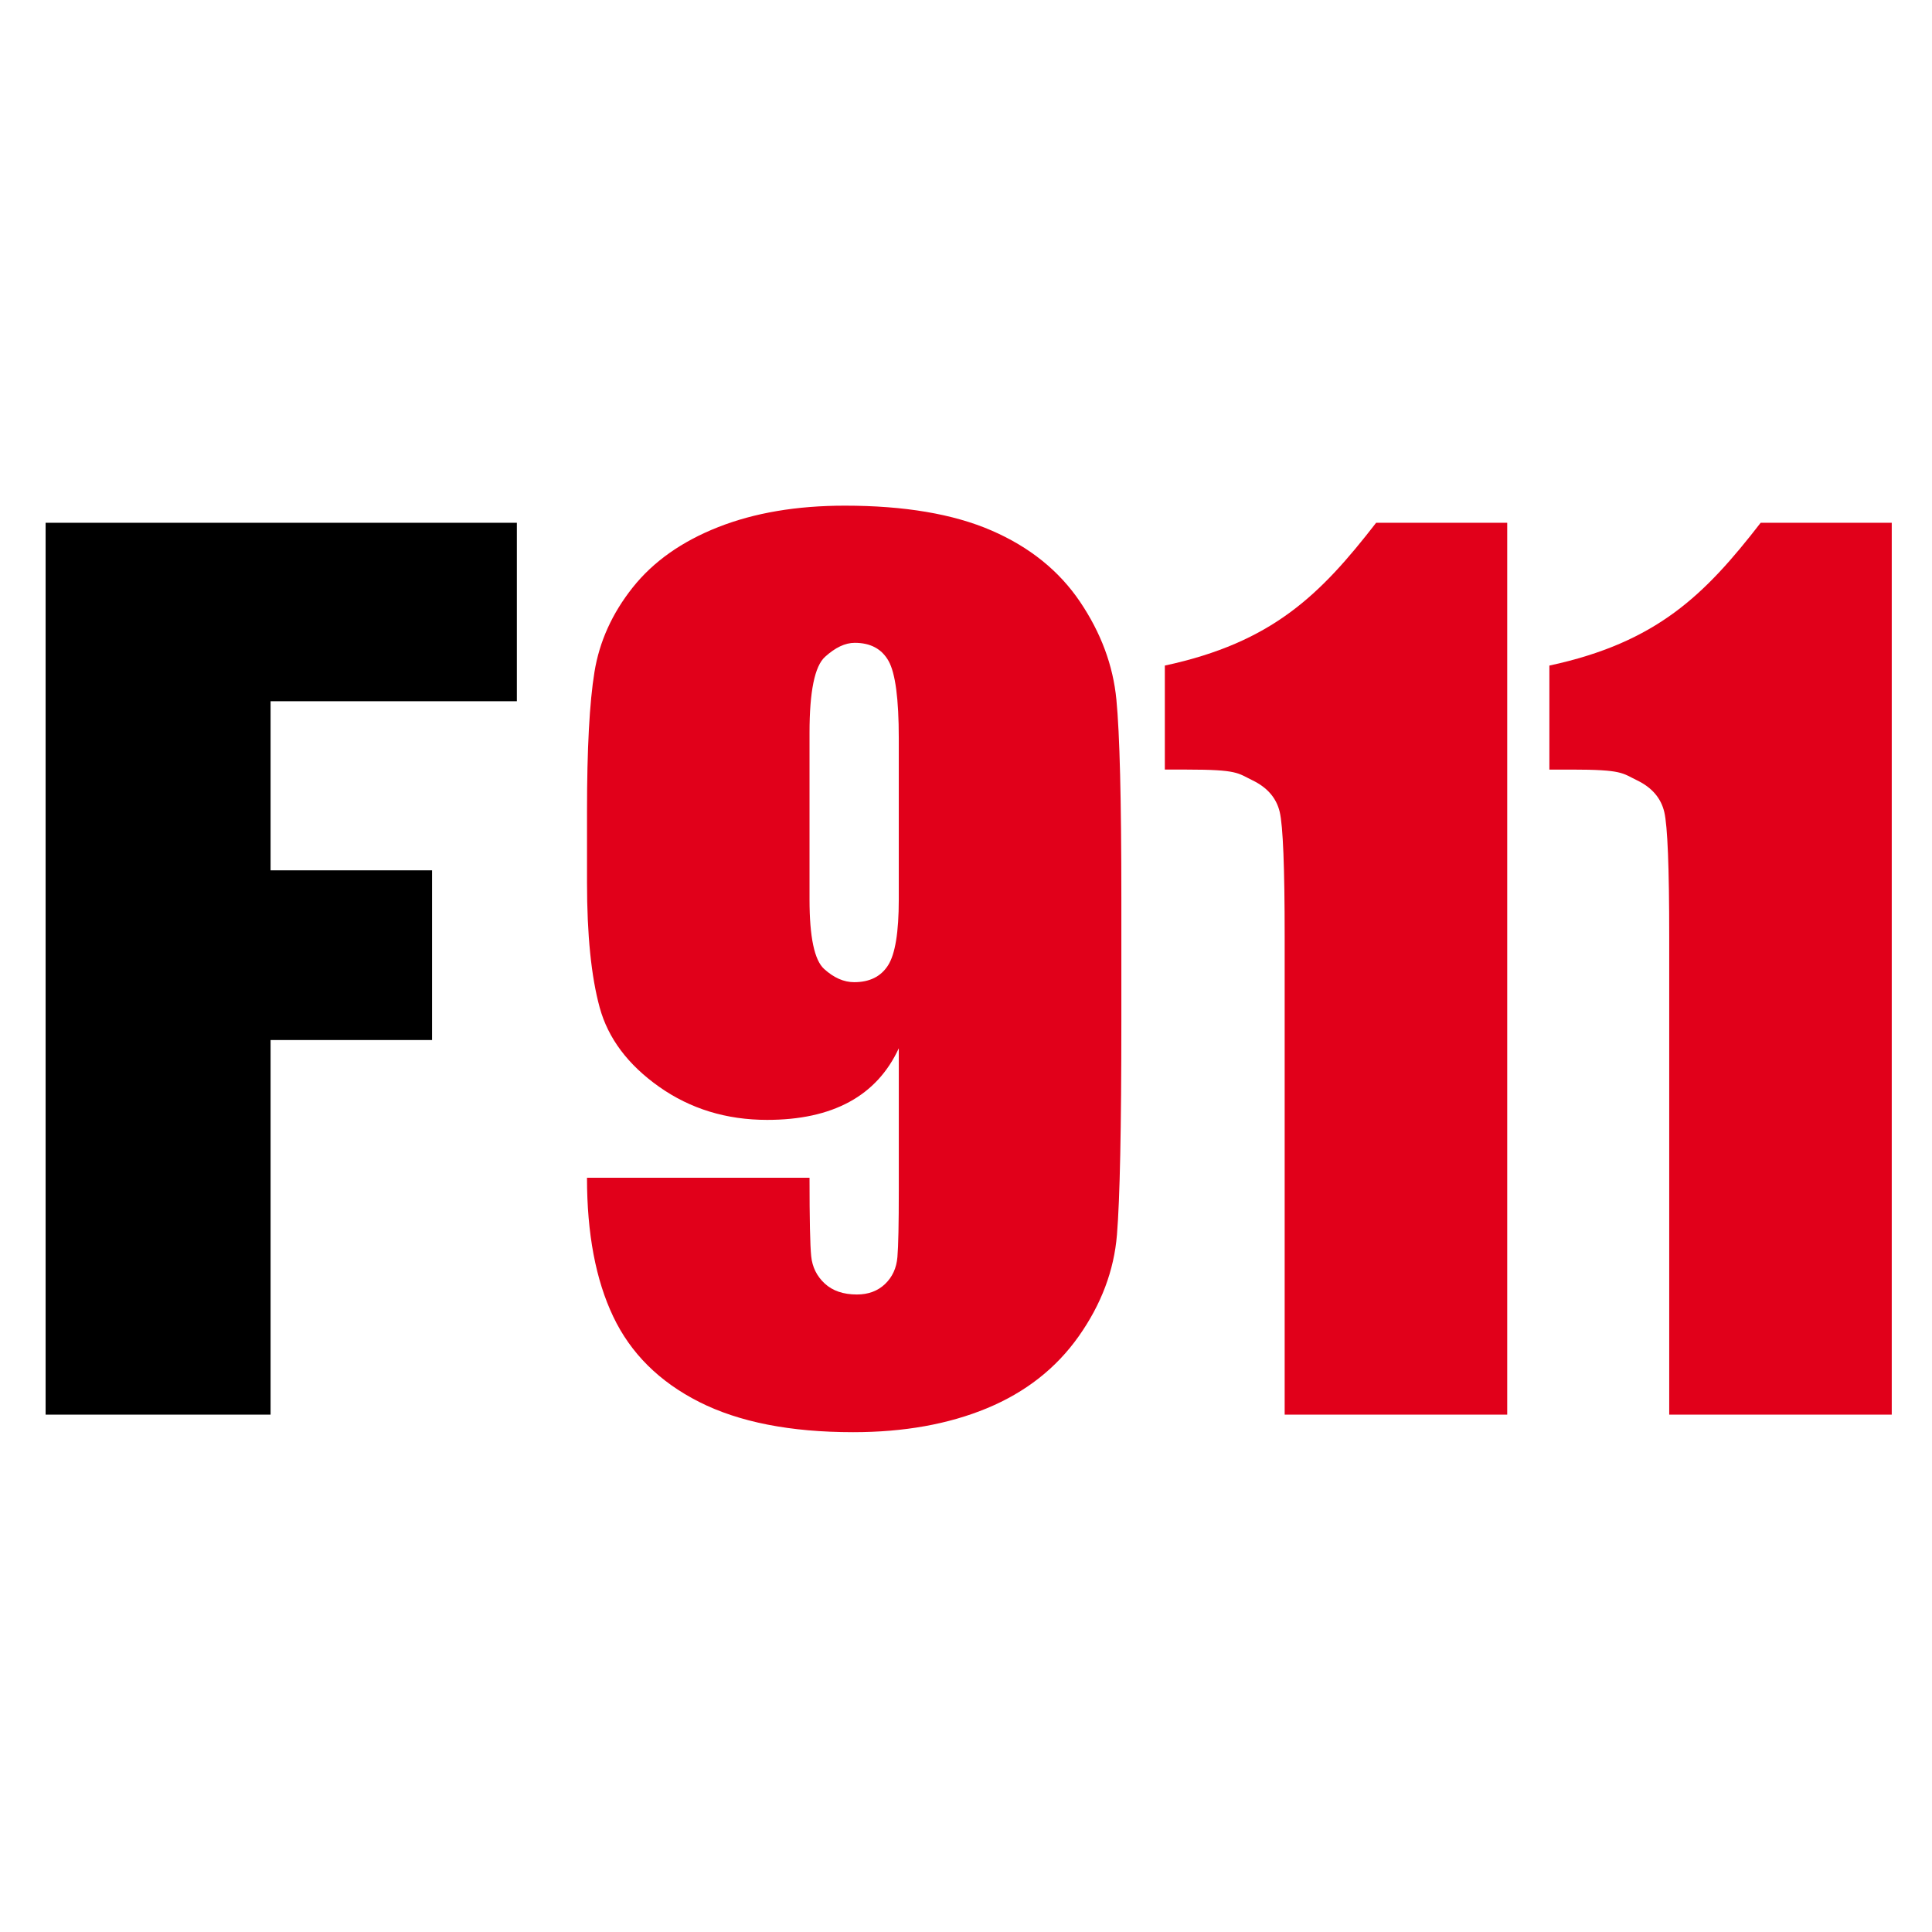
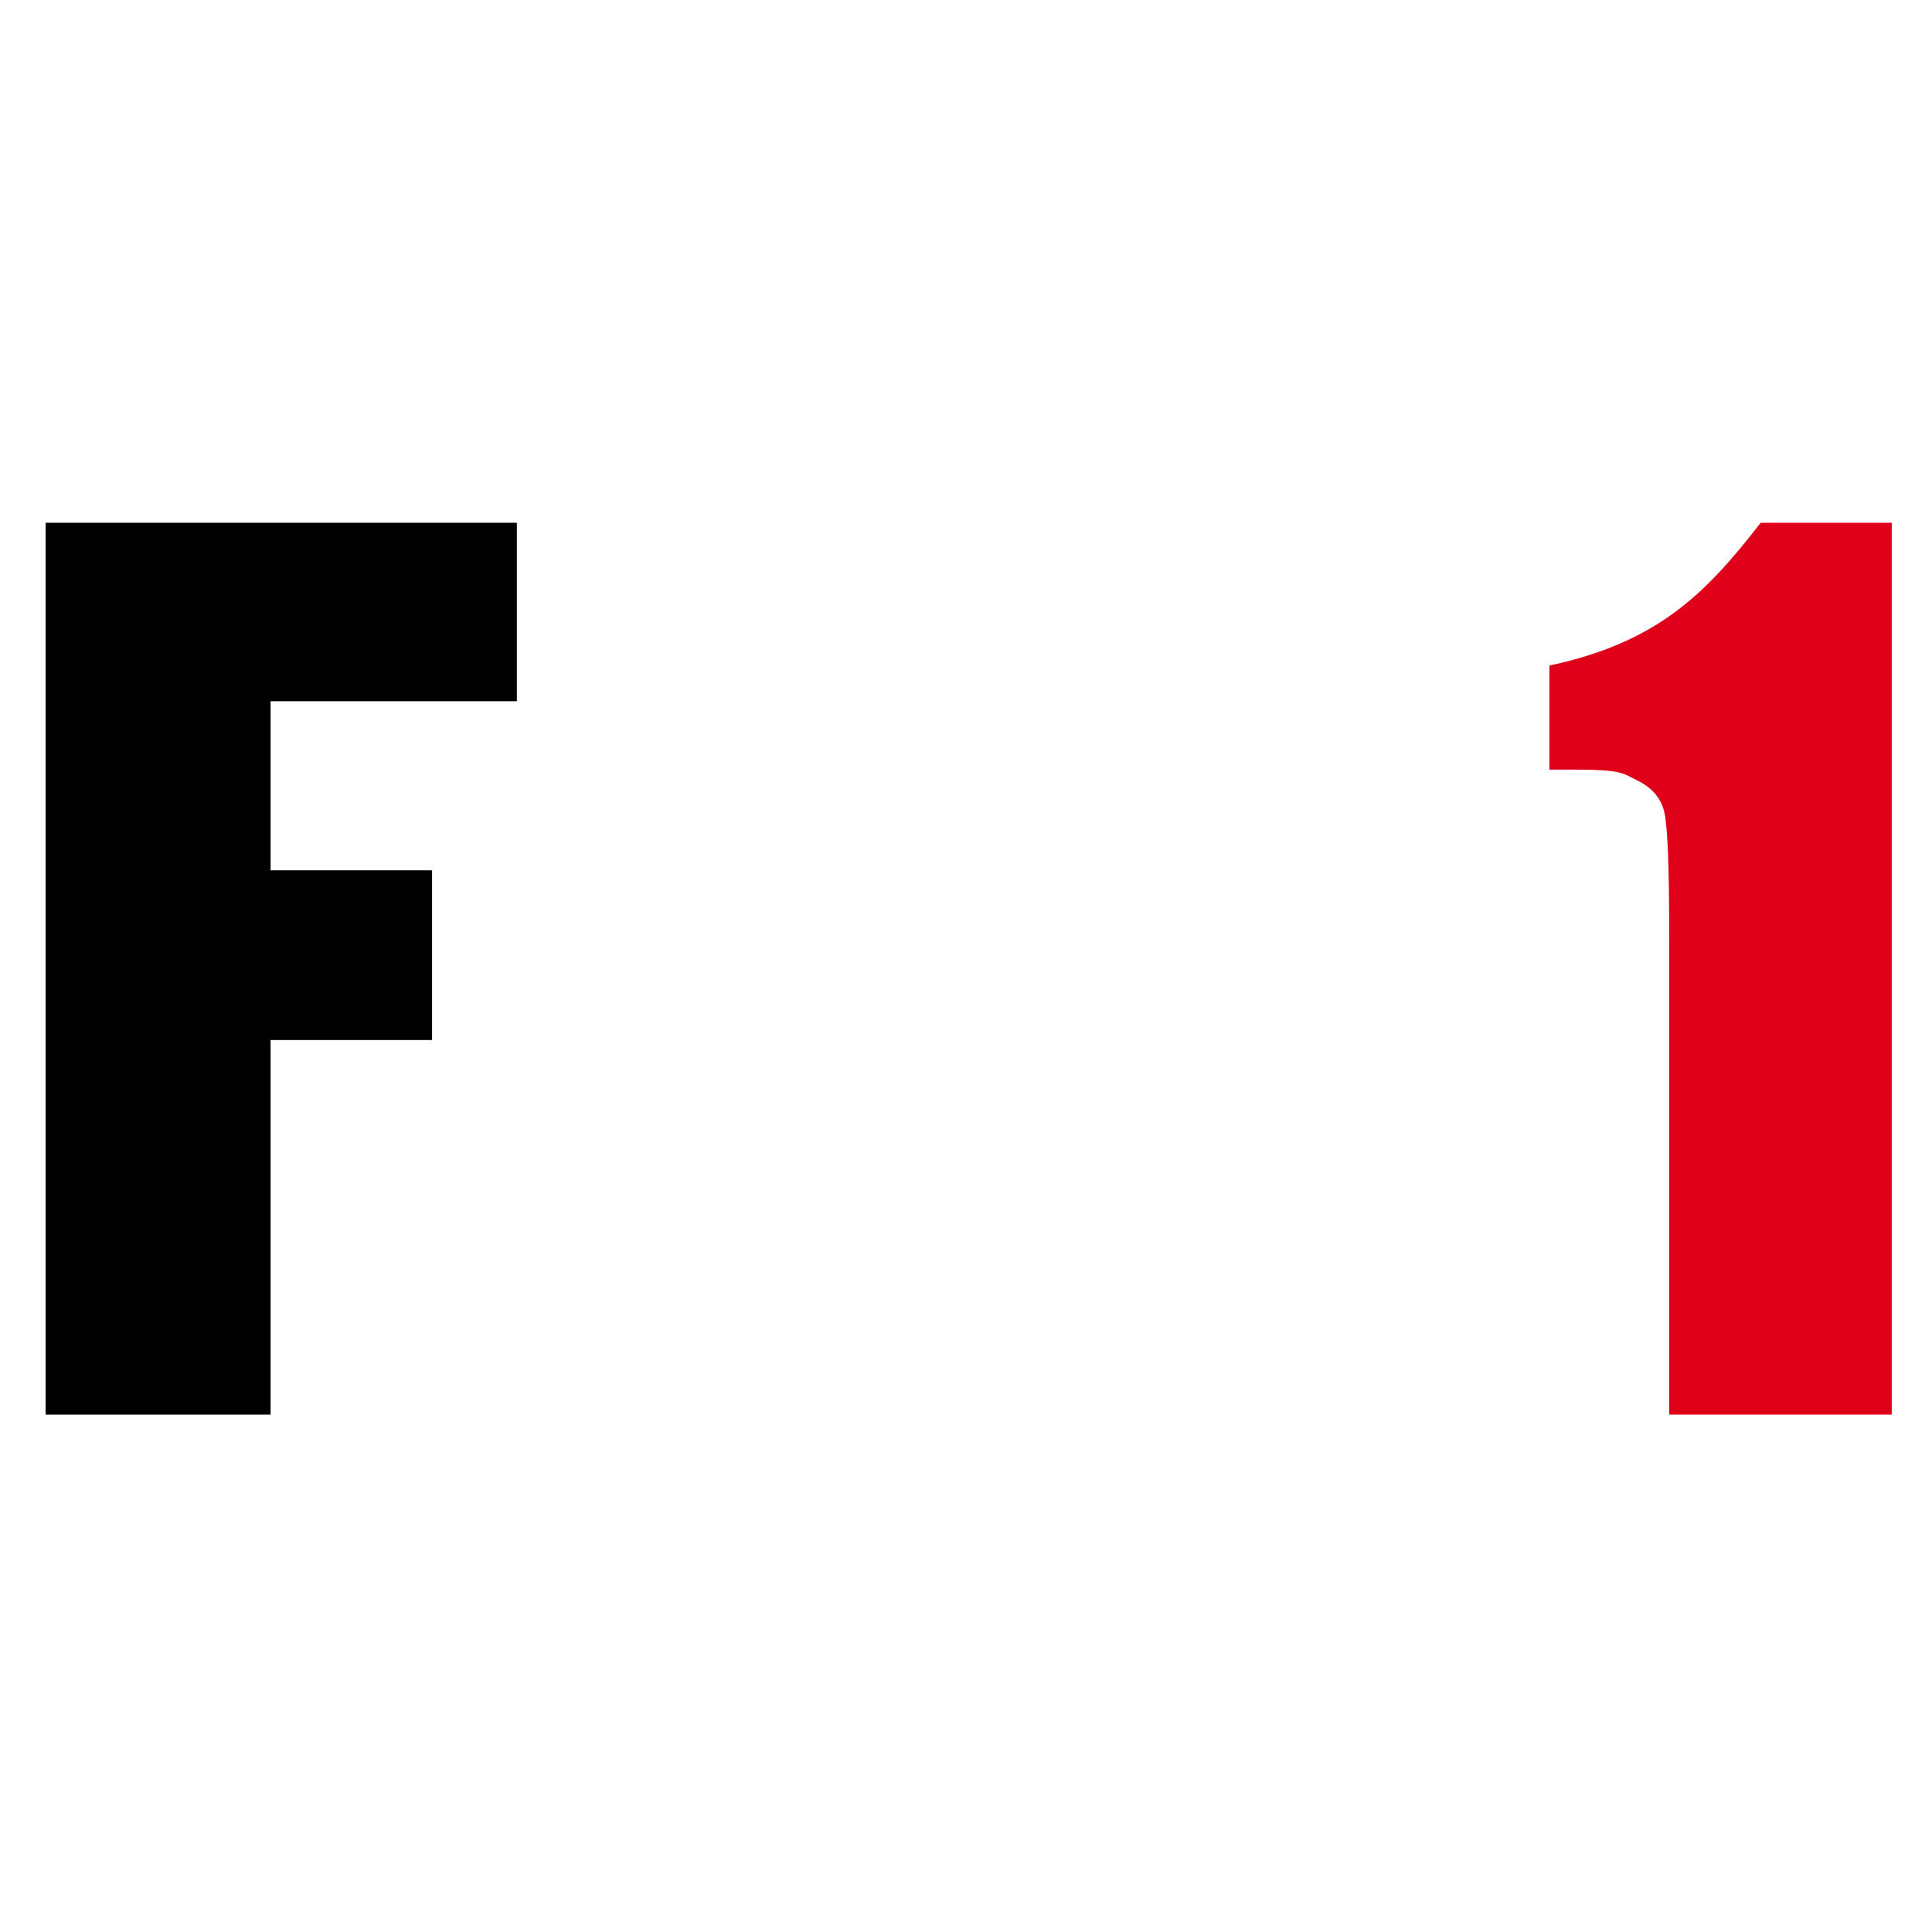
<svg xmlns="http://www.w3.org/2000/svg" version="1.1" id="Layer_1" x="0px" y="0px" width="120px" height="120px" viewBox="0 0 120 120" enable-background="new 0 0 120 120" xml:space="preserve">
  <g>
    <path d="M2.833,32.471h29.27v11.085H16.806v10.502h10.03v10.54h-10.03v23.267H2.833V32.471z" />
-     <path fill="#E1001A" d="M36.459,73.151h13.822c0,2.578,0.035,4.202,0.104,4.875c0.068,0.674,0.347,1.238,0.838,1.694   c0.49,0.455,1.158,0.683,2.001,0.683c0.708,0,1.29-0.216,1.746-0.648c0.456-0.435,0.713-0.992,0.77-1.677   c0.058-0.685,0.086-2.064,0.086-4.142V65.11c-0.685,1.483-1.712,2.595-3.08,3.337s-3.068,1.111-5.098,1.111   c-2.532,0-4.768-0.686-6.705-2.053c-1.939-1.369-3.172-3.012-3.696-4.928c-0.524-1.915-0.787-4.504-0.787-7.767v-4.413   c0-3.877,0.154-6.763,0.463-8.657c0.307-1.894,1.1-3.645,2.377-5.252c1.277-1.607,3.046-2.856,5.304-3.746   c2.258-0.89,4.881-1.334,7.869-1.334c3.694,0,6.729,0.513,9.101,1.539c2.372,1.026,4.209,2.504,5.509,4.431   c1.301,1.929,2.053,3.951,2.258,6.074c0.206,2.12,0.308,6.226,0.308,12.316v7.699c0,6.592-0.091,11.001-0.273,13.225   s-0.975,4.327-2.378,6.313c-1.402,1.984-3.302,3.472-5.696,4.464c-2.395,0.993-5.166,1.487-8.313,1.487   c-3.9,0-7.089-0.627-9.563-1.879c-2.477-1.254-4.255-3.022-5.339-5.305C37.001,79.492,36.459,76.619,36.459,73.151z M50.281,55.873   c0,2.327,0.303,3.764,0.907,4.311c0.604,0.548,1.227,0.821,1.865,0.821c0.958,0,1.659-0.347,2.104-1.043   c0.445-0.695,0.668-2.059,0.668-4.089V45.848c0-2.44-0.212-4.038-0.633-4.791c-0.423-0.753-1.124-1.13-2.104-1.13   c-0.594,0-1.209,0.292-1.848,0.874c-0.639,0.581-0.959,2.15-0.959,4.704V55.873z" />
-     <path fill="#E1001A" d="M93.616,32.471v55.394H79.793v-29.7c0-4.287-0.103-6.865-0.307-7.732c-0.205-0.866-0.771-1.522-1.694-1.967   c-0.924-0.445-0.88-0.666-4.074-0.666H72.35V41.34c6.684-1.438,9.656-4.394,13.124-8.869H93.616z" />
    <path fill="#E1001A" d="M117.5,32.471v55.394h-13.822v-29.7c0-4.287-0.102-6.865-0.307-7.732c-0.206-0.866-0.771-1.522-1.694-1.967   c-0.925-0.445-0.882-0.666-4.075-0.666h-1.367V41.34c6.683-1.438,9.655-4.394,13.123-8.869H117.5z" />
  </g>
</svg>